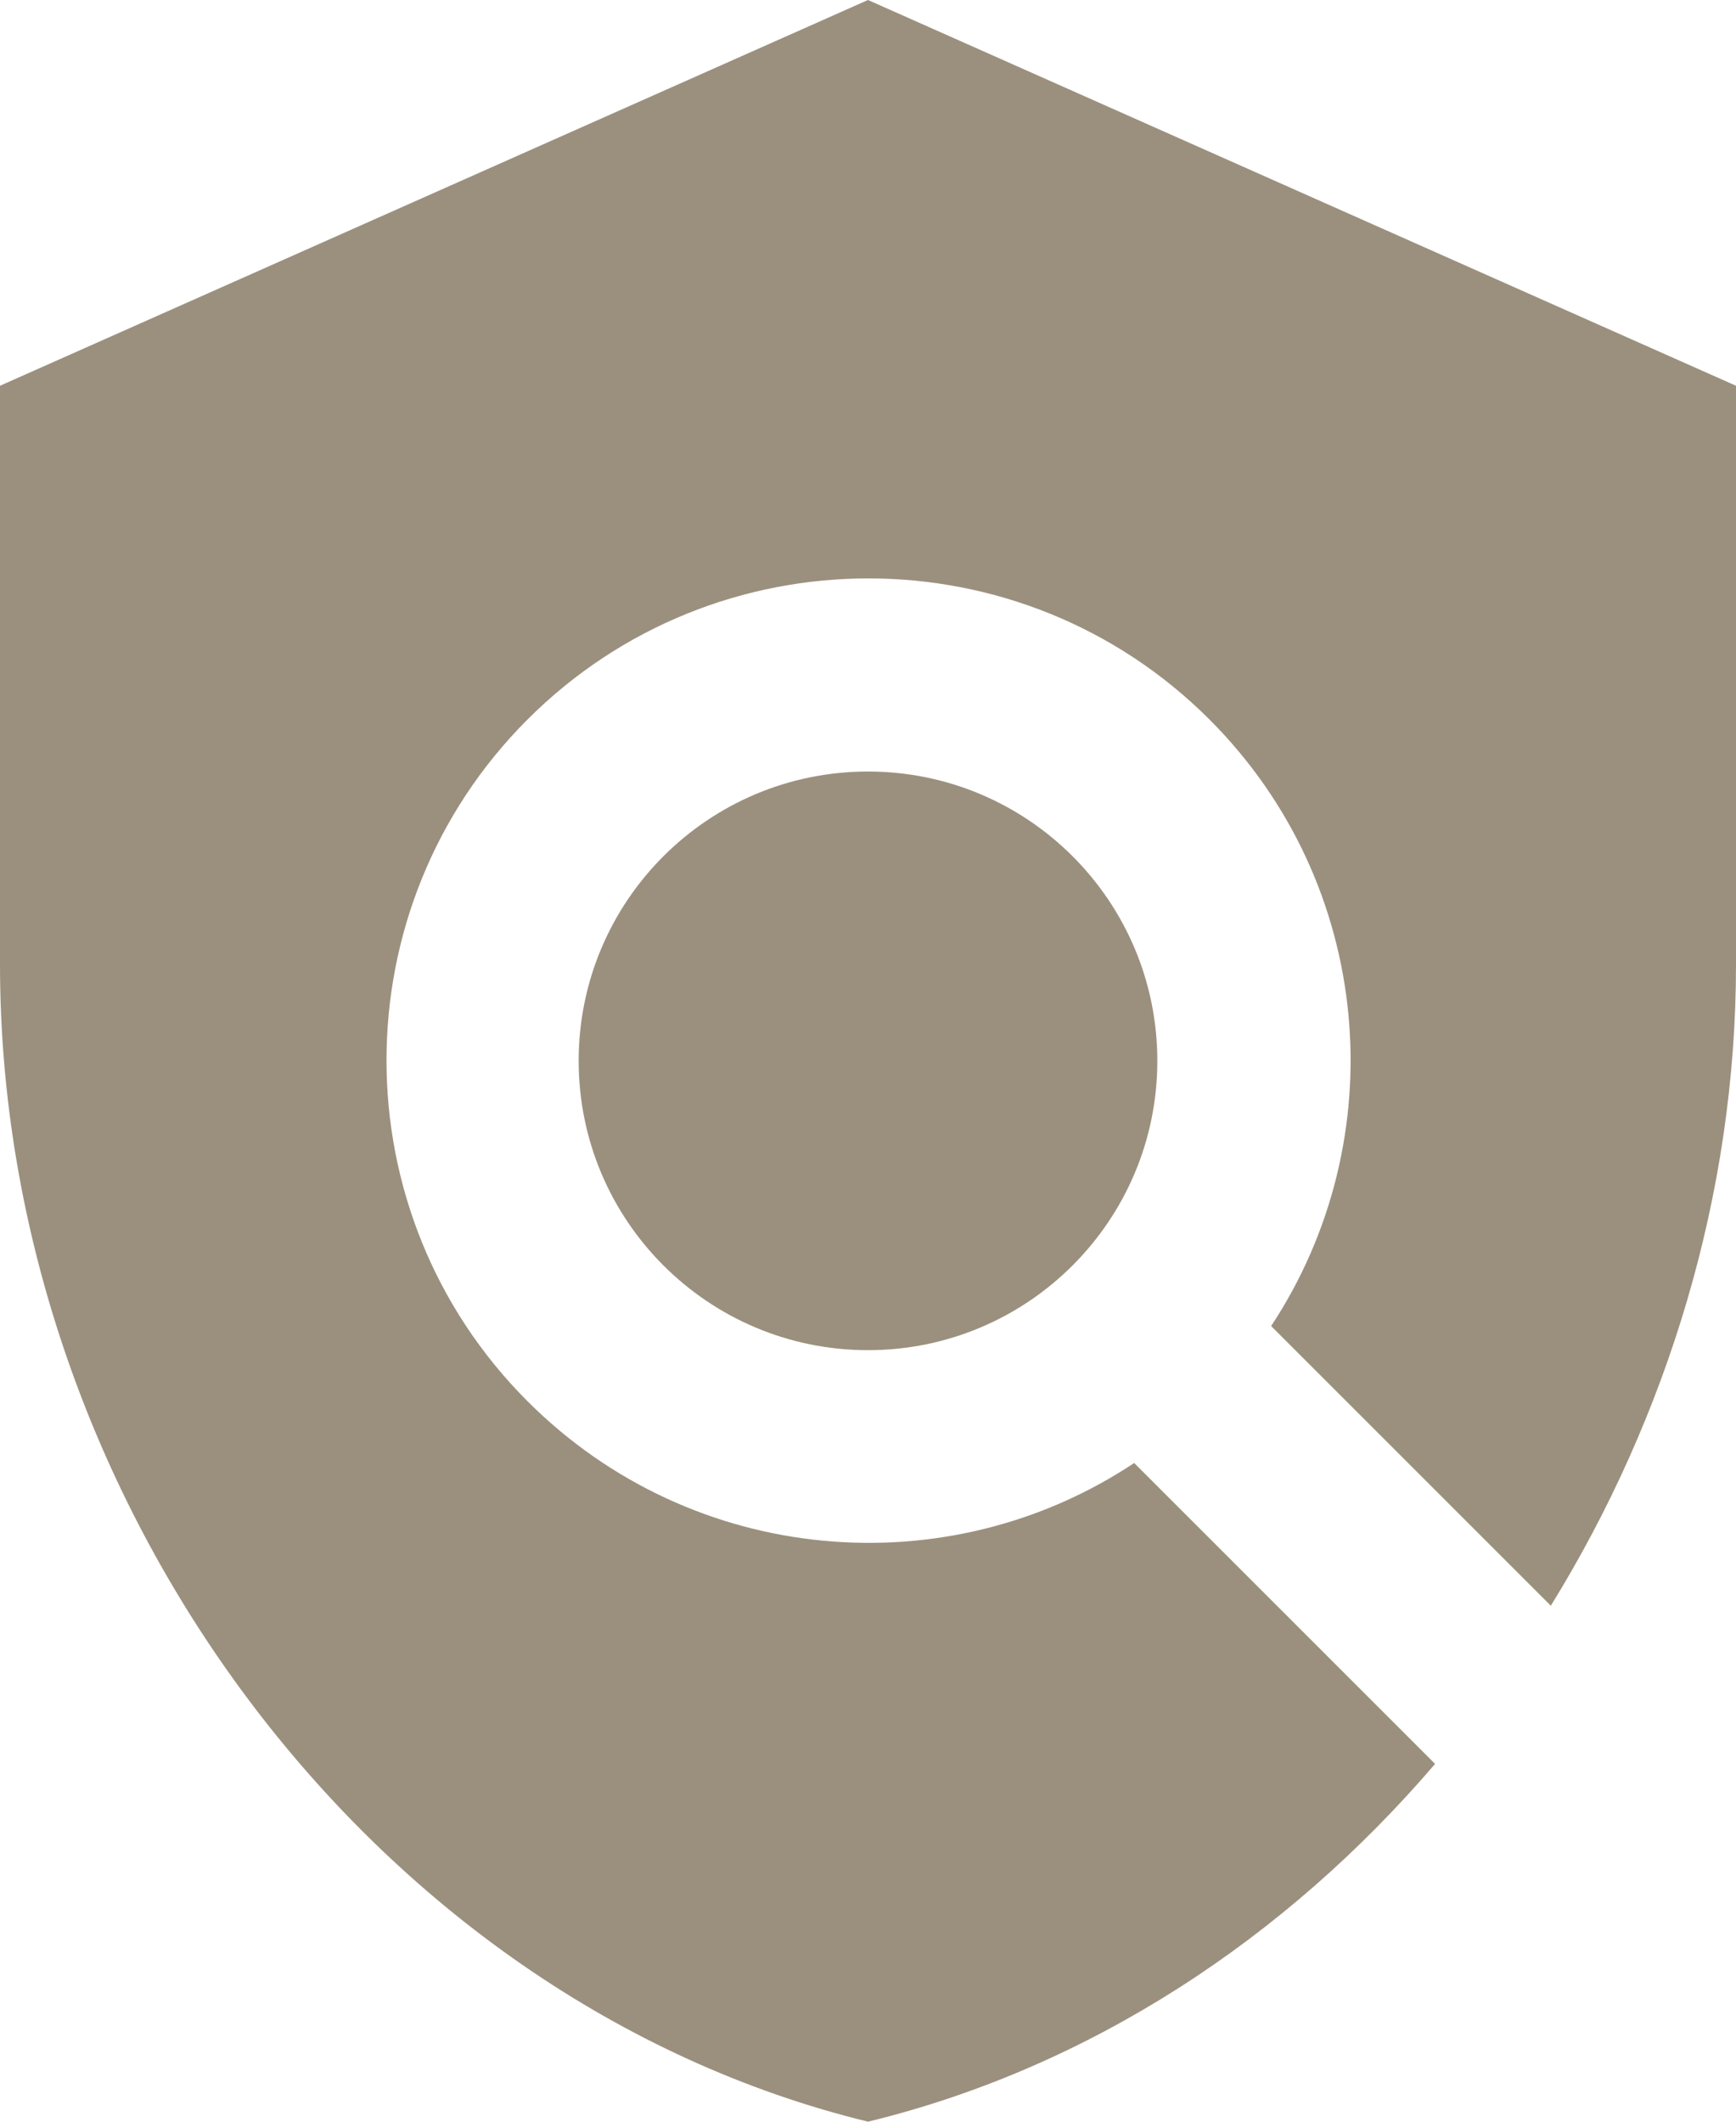
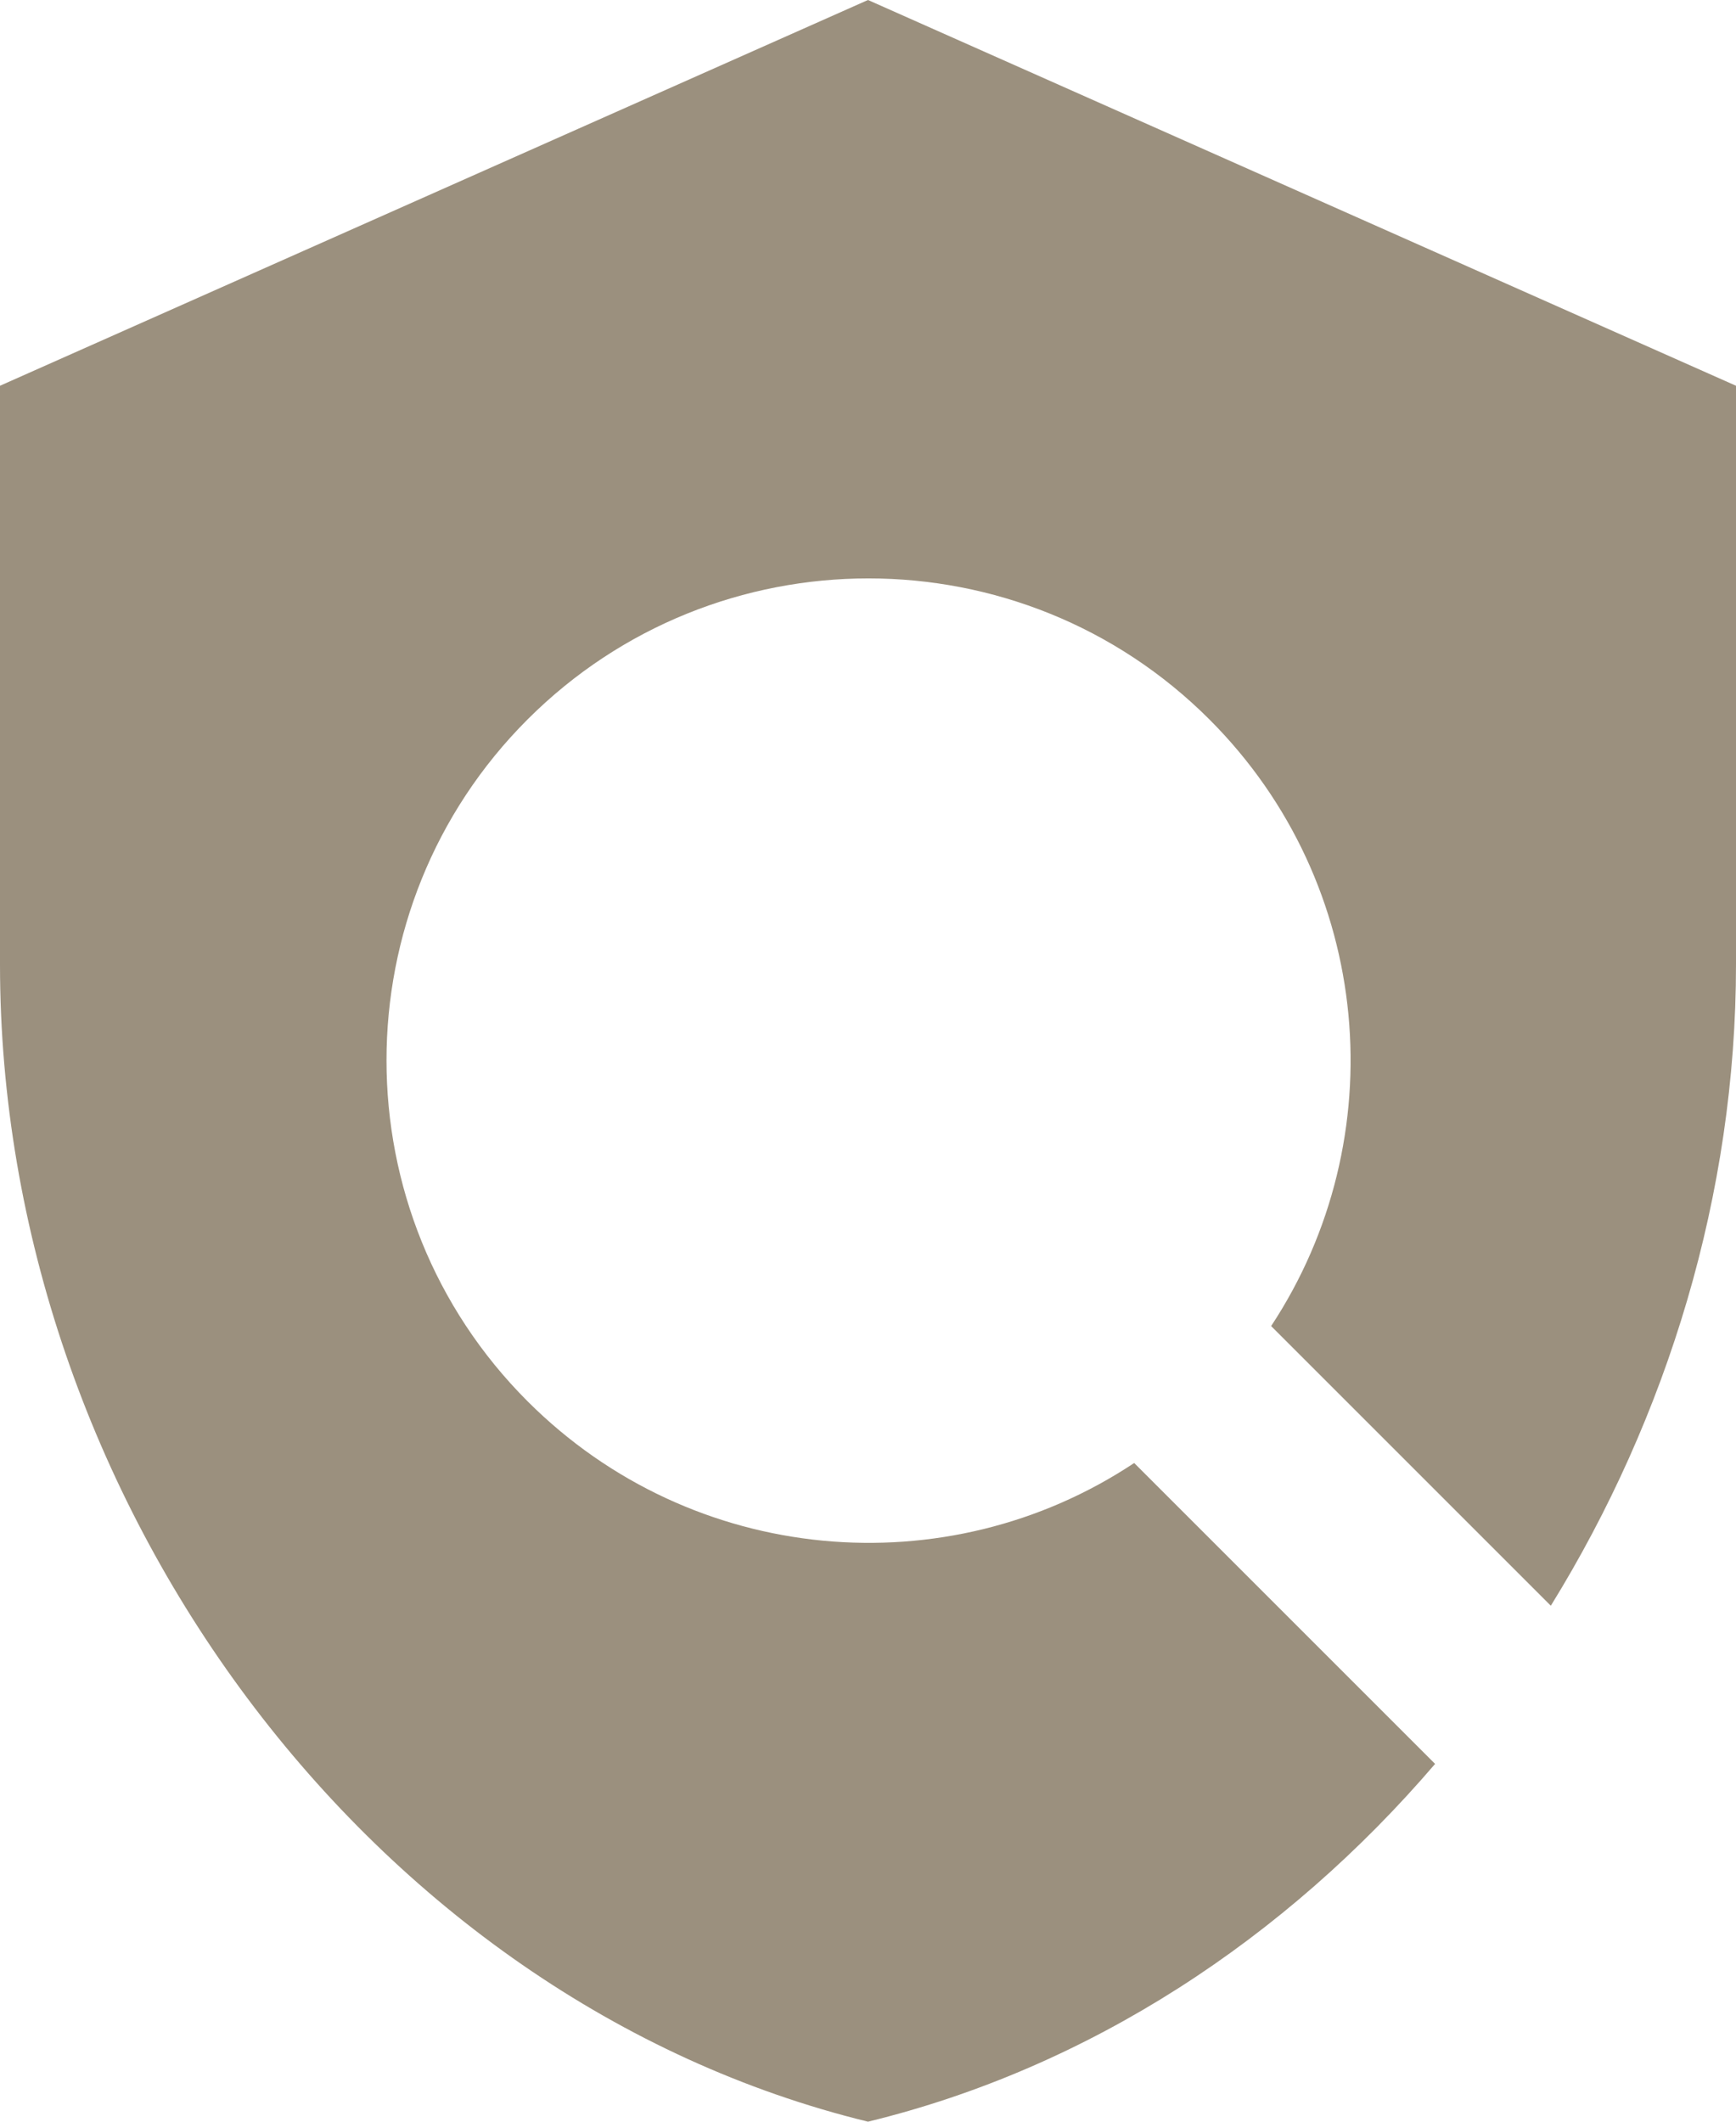
<svg xmlns="http://www.w3.org/2000/svg" width="18" height="22" viewBox="0 0 18 22" fill="none">
  <path d="M18 4L9 0L0 4V10C0 15.55 3.84 20.74 9 22C11.3 21.44 13.33 20.1 14.88 18.29L11.76 15.17C9.82 16.46 7.18 16.24 5.47 14.53C3.52 12.58 3.52 9.41 5.47 7.46C7.42 5.51 10.59 5.51 12.54 7.46C14.25 9.17 14.46 11.81 13.18 13.75L16.08 16.65C17.29 14.69 18 12.38 18 10V4Z" fill="#9B907E" />
-   <path d="M9 14C10.657 14 12 12.657 12 11C12 9.343 10.657 8 9 8C7.343 8 6 9.343 6 11C6 12.657 7.343 14 9 14Z" fill="#9B907E" />
</svg>